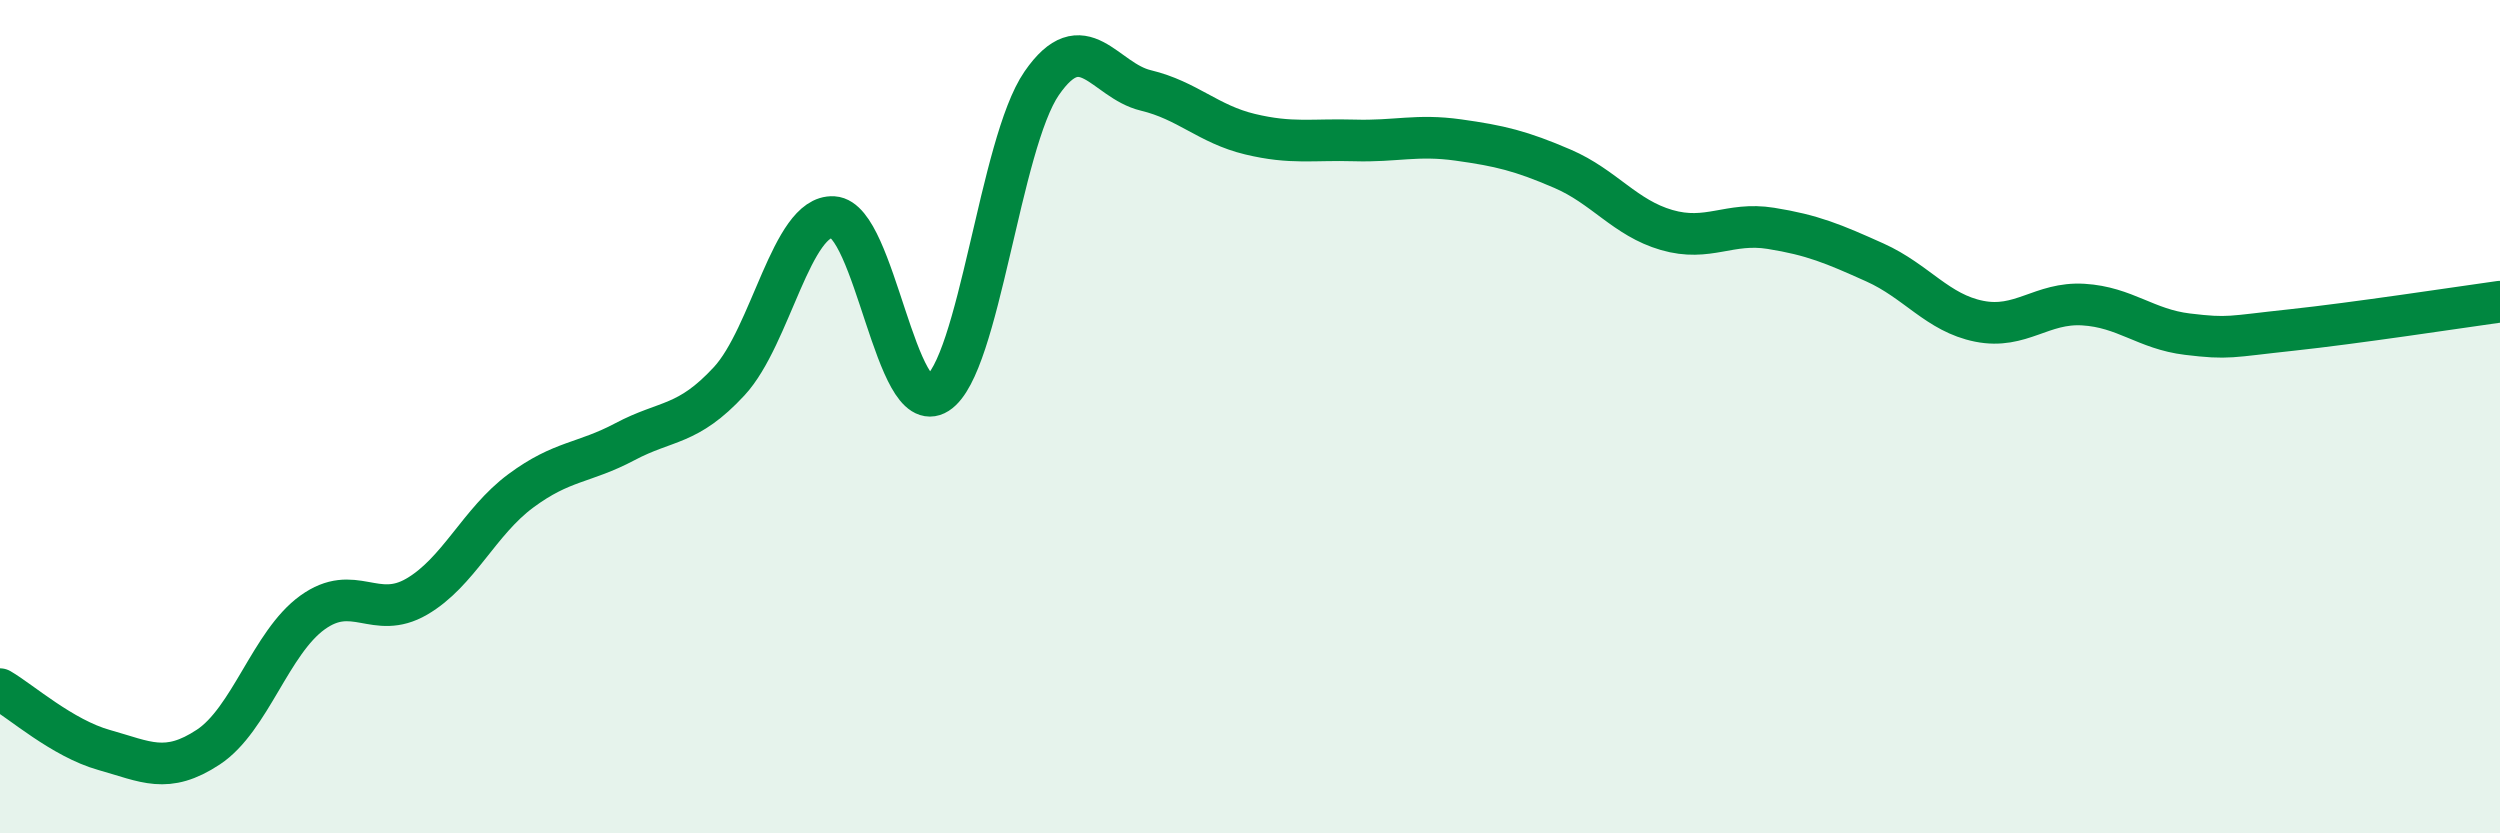
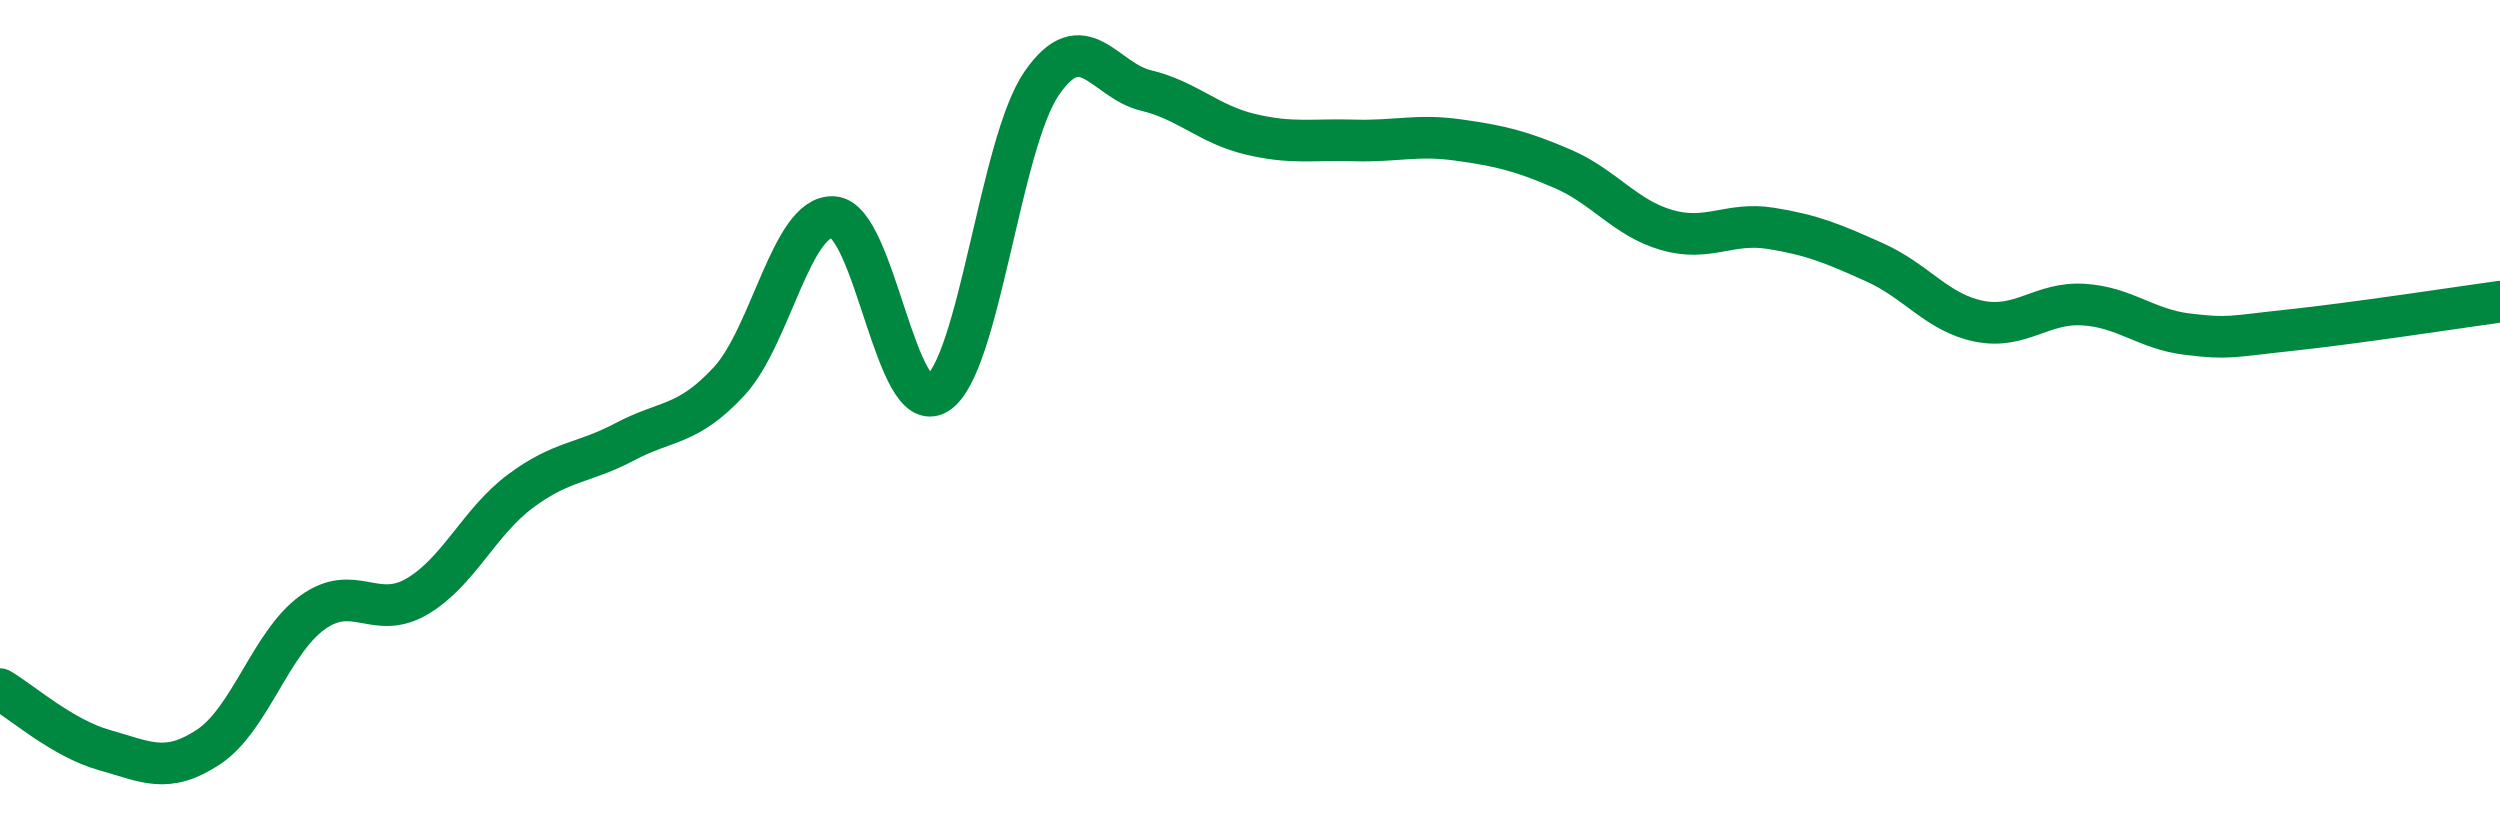
<svg xmlns="http://www.w3.org/2000/svg" width="60" height="20" viewBox="0 0 60 20">
-   <path d="M 0,16.54 C 0.5,16.83 1.5,17.72 2.5,18 C 3.5,18.28 4,18.59 5,17.93 C 6,17.27 6.5,15.42 7.5,14.7 C 8.5,13.98 9,14.9 10,14.32 C 11,13.74 11.5,12.52 12.5,11.78 C 13.5,11.04 14,11.13 15,10.6 C 16,10.07 16.5,10.23 17.5,9.15 C 18.5,8.07 19,5.15 20,5.21 C 21,5.27 21.5,10.08 22.5,9.44 C 23.5,8.8 24,3.45 25,2 C 26,0.55 26.5,1.93 27.5,2.17 C 28.5,2.41 29,2.98 30,3.22 C 31,3.46 31.5,3.34 32.5,3.37 C 33.5,3.4 34,3.22 35,3.36 C 36,3.5 36.5,3.62 37.5,4.05 C 38.5,4.48 39,5.23 40,5.52 C 41,5.81 41.5,5.32 42.5,5.48 C 43.5,5.64 44,5.85 45,6.3 C 46,6.75 46.5,7.51 47.5,7.71 C 48.5,7.91 49,7.25 50,7.31 C 51,7.37 51.5,7.9 52.5,8.02 C 53.5,8.14 53.5,8.08 55,7.92 C 56.5,7.76 59,7.38 60,7.24L60 20L0 20Z" fill="#008740" opacity="0.1" stroke-linecap="round" stroke-linejoin="round" />
  <path d="M 0,16.54 C 0.5,16.83 1.5,17.72 2.5,18 C 3.5,18.28 4,18.59 5,17.93 C 6,17.27 6.5,15.42 7.5,14.7 C 8.5,13.98 9,14.9 10,14.32 C 11,13.74 11.5,12.52 12.5,11.78 C 13.5,11.04 14,11.13 15,10.6 C 16,10.07 16.5,10.23 17.5,9.15 C 18.5,8.07 19,5.15 20,5.21 C 21,5.27 21.5,10.08 22.5,9.44 C 23.5,8.8 24,3.45 25,2 C 26,0.55 26.5,1.93 27.5,2.17 C 28.5,2.41 29,2.98 30,3.22 C 31,3.46 31.5,3.34 32.5,3.37 C 33.5,3.4 34,3.22 35,3.36 C 36,3.5 36.5,3.62 37.5,4.05 C 38.5,4.48 39,5.23 40,5.52 C 41,5.81 41.5,5.32 42.5,5.48 C 43.5,5.64 44,5.85 45,6.3 C 46,6.75 46.5,7.51 47.5,7.71 C 48.5,7.91 49,7.25 50,7.31 C 51,7.37 51.5,7.9 52.5,8.02 C 53.5,8.14 53.5,8.08 55,7.92 C 56.5,7.76 59,7.38 60,7.24" stroke="#008740" stroke-width="1" fill="none" stroke-linecap="round" stroke-linejoin="round" />
</svg>